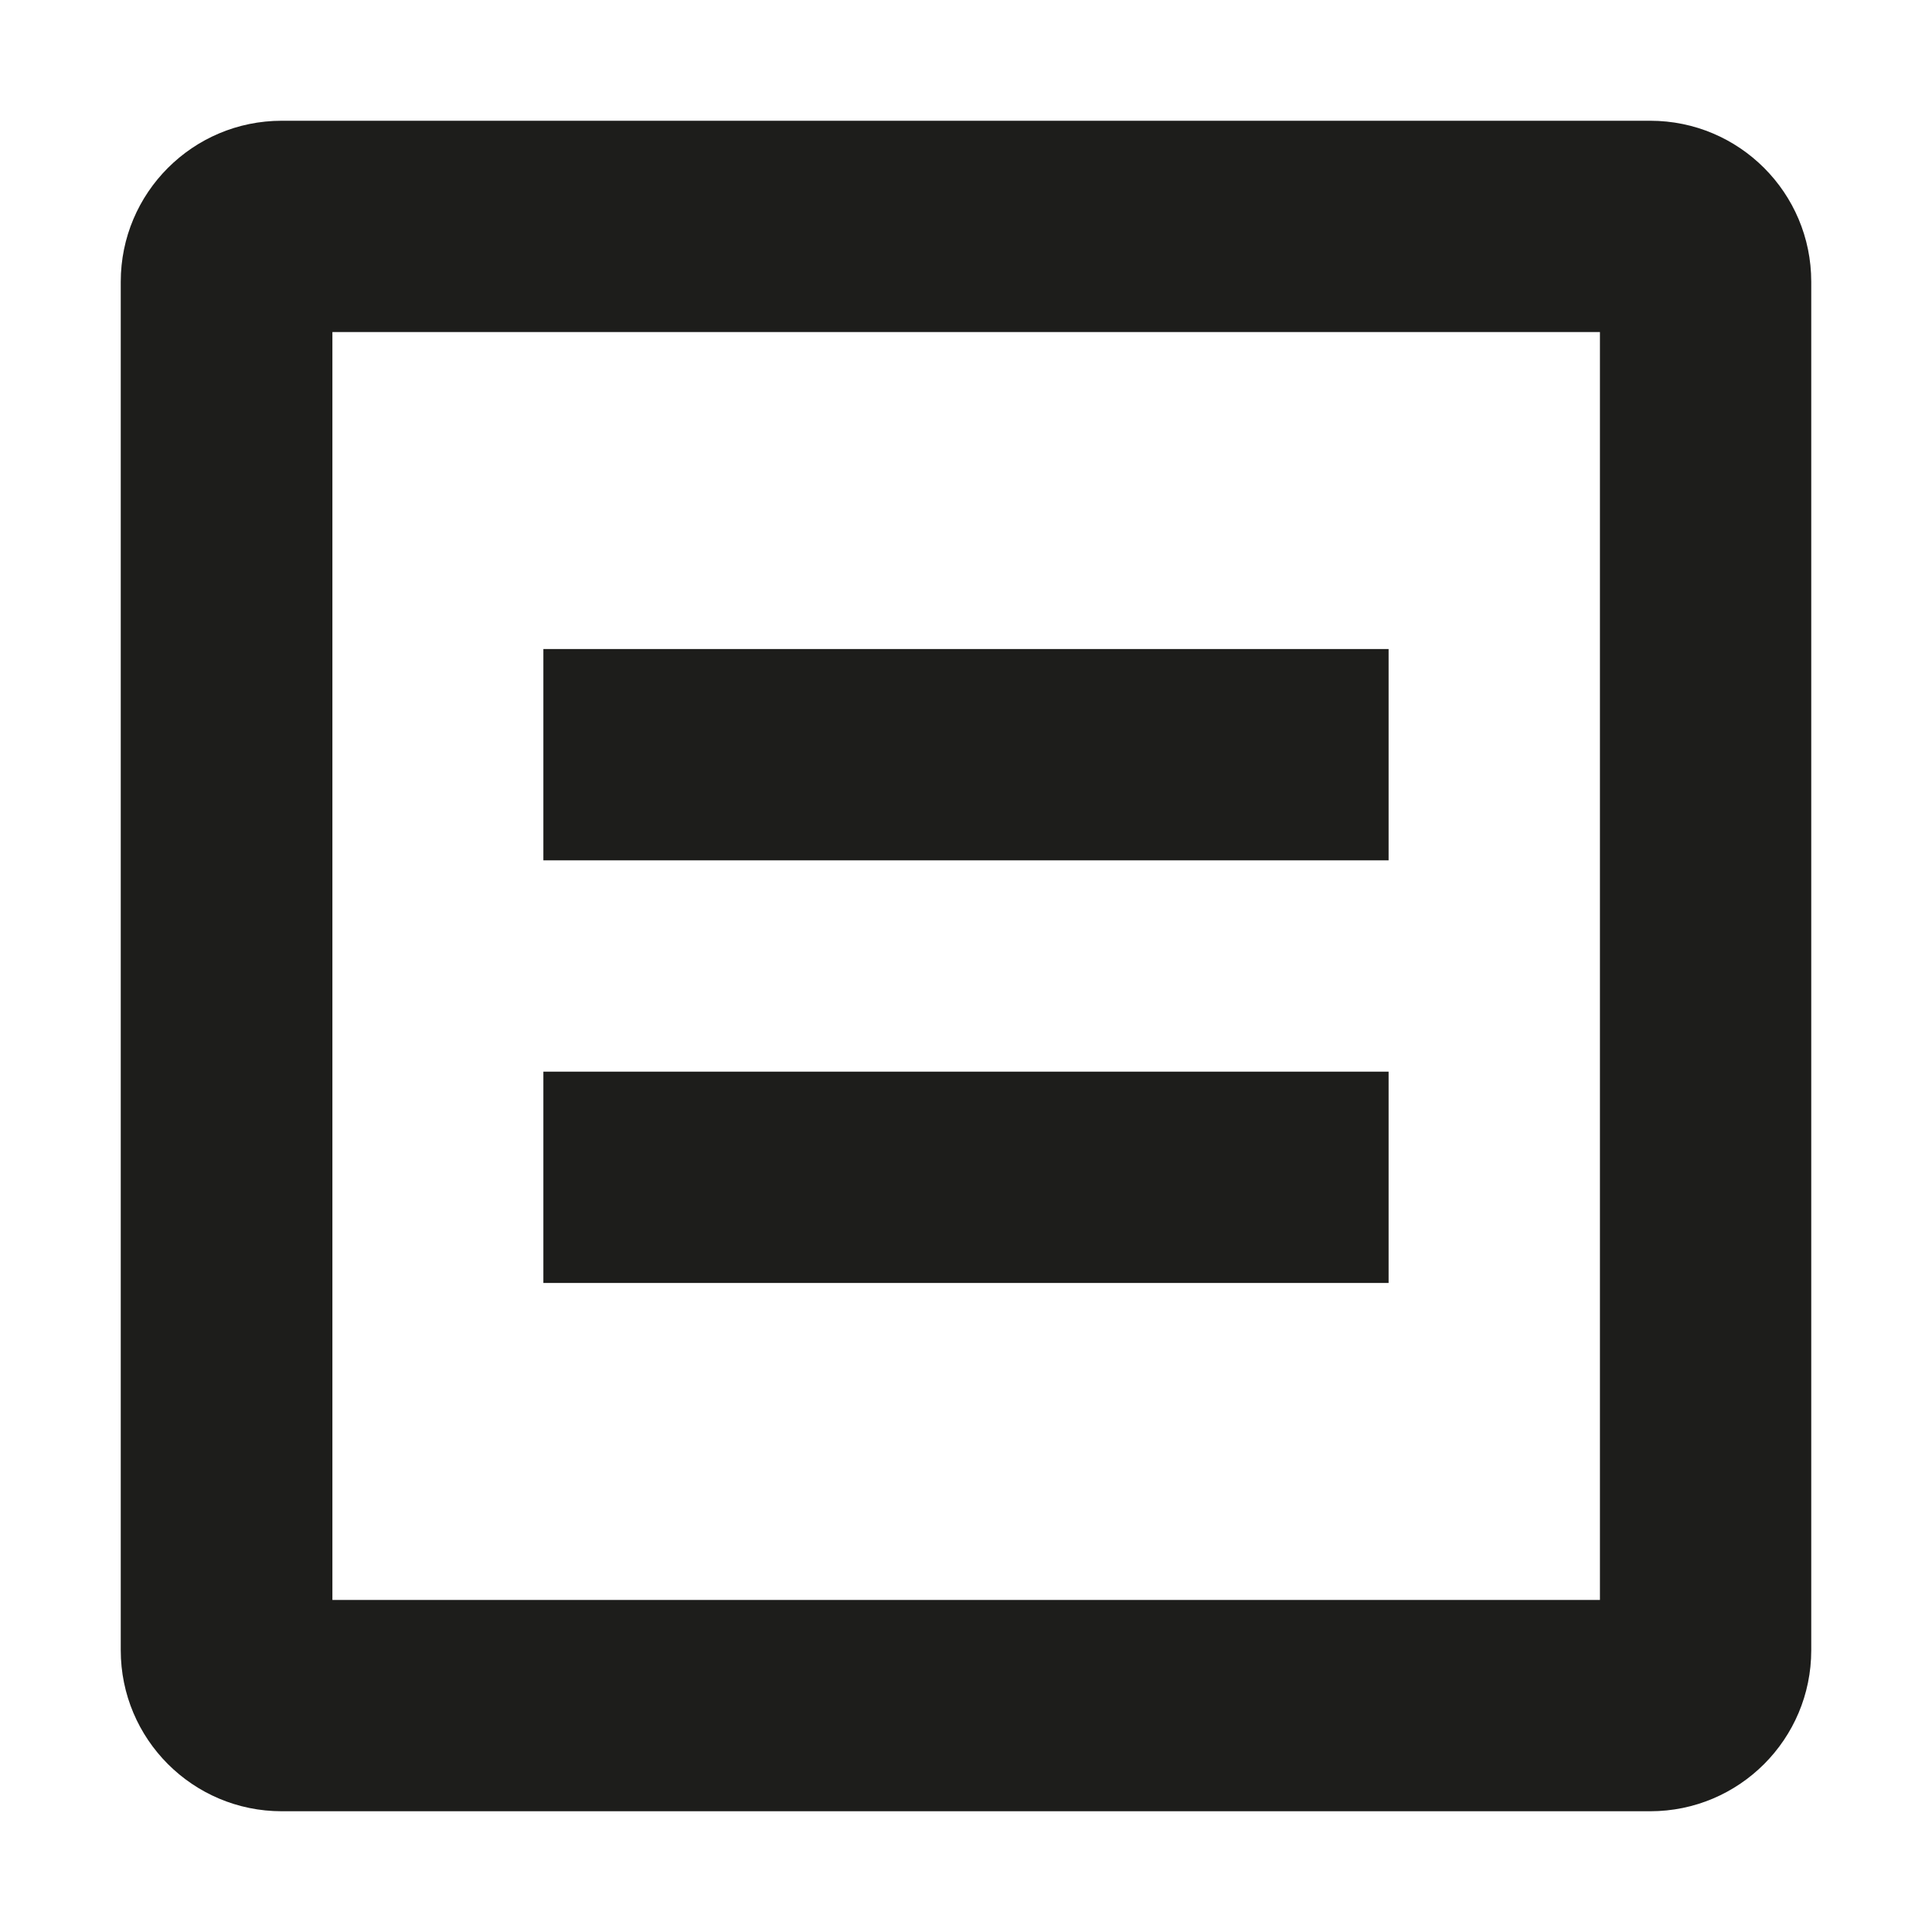
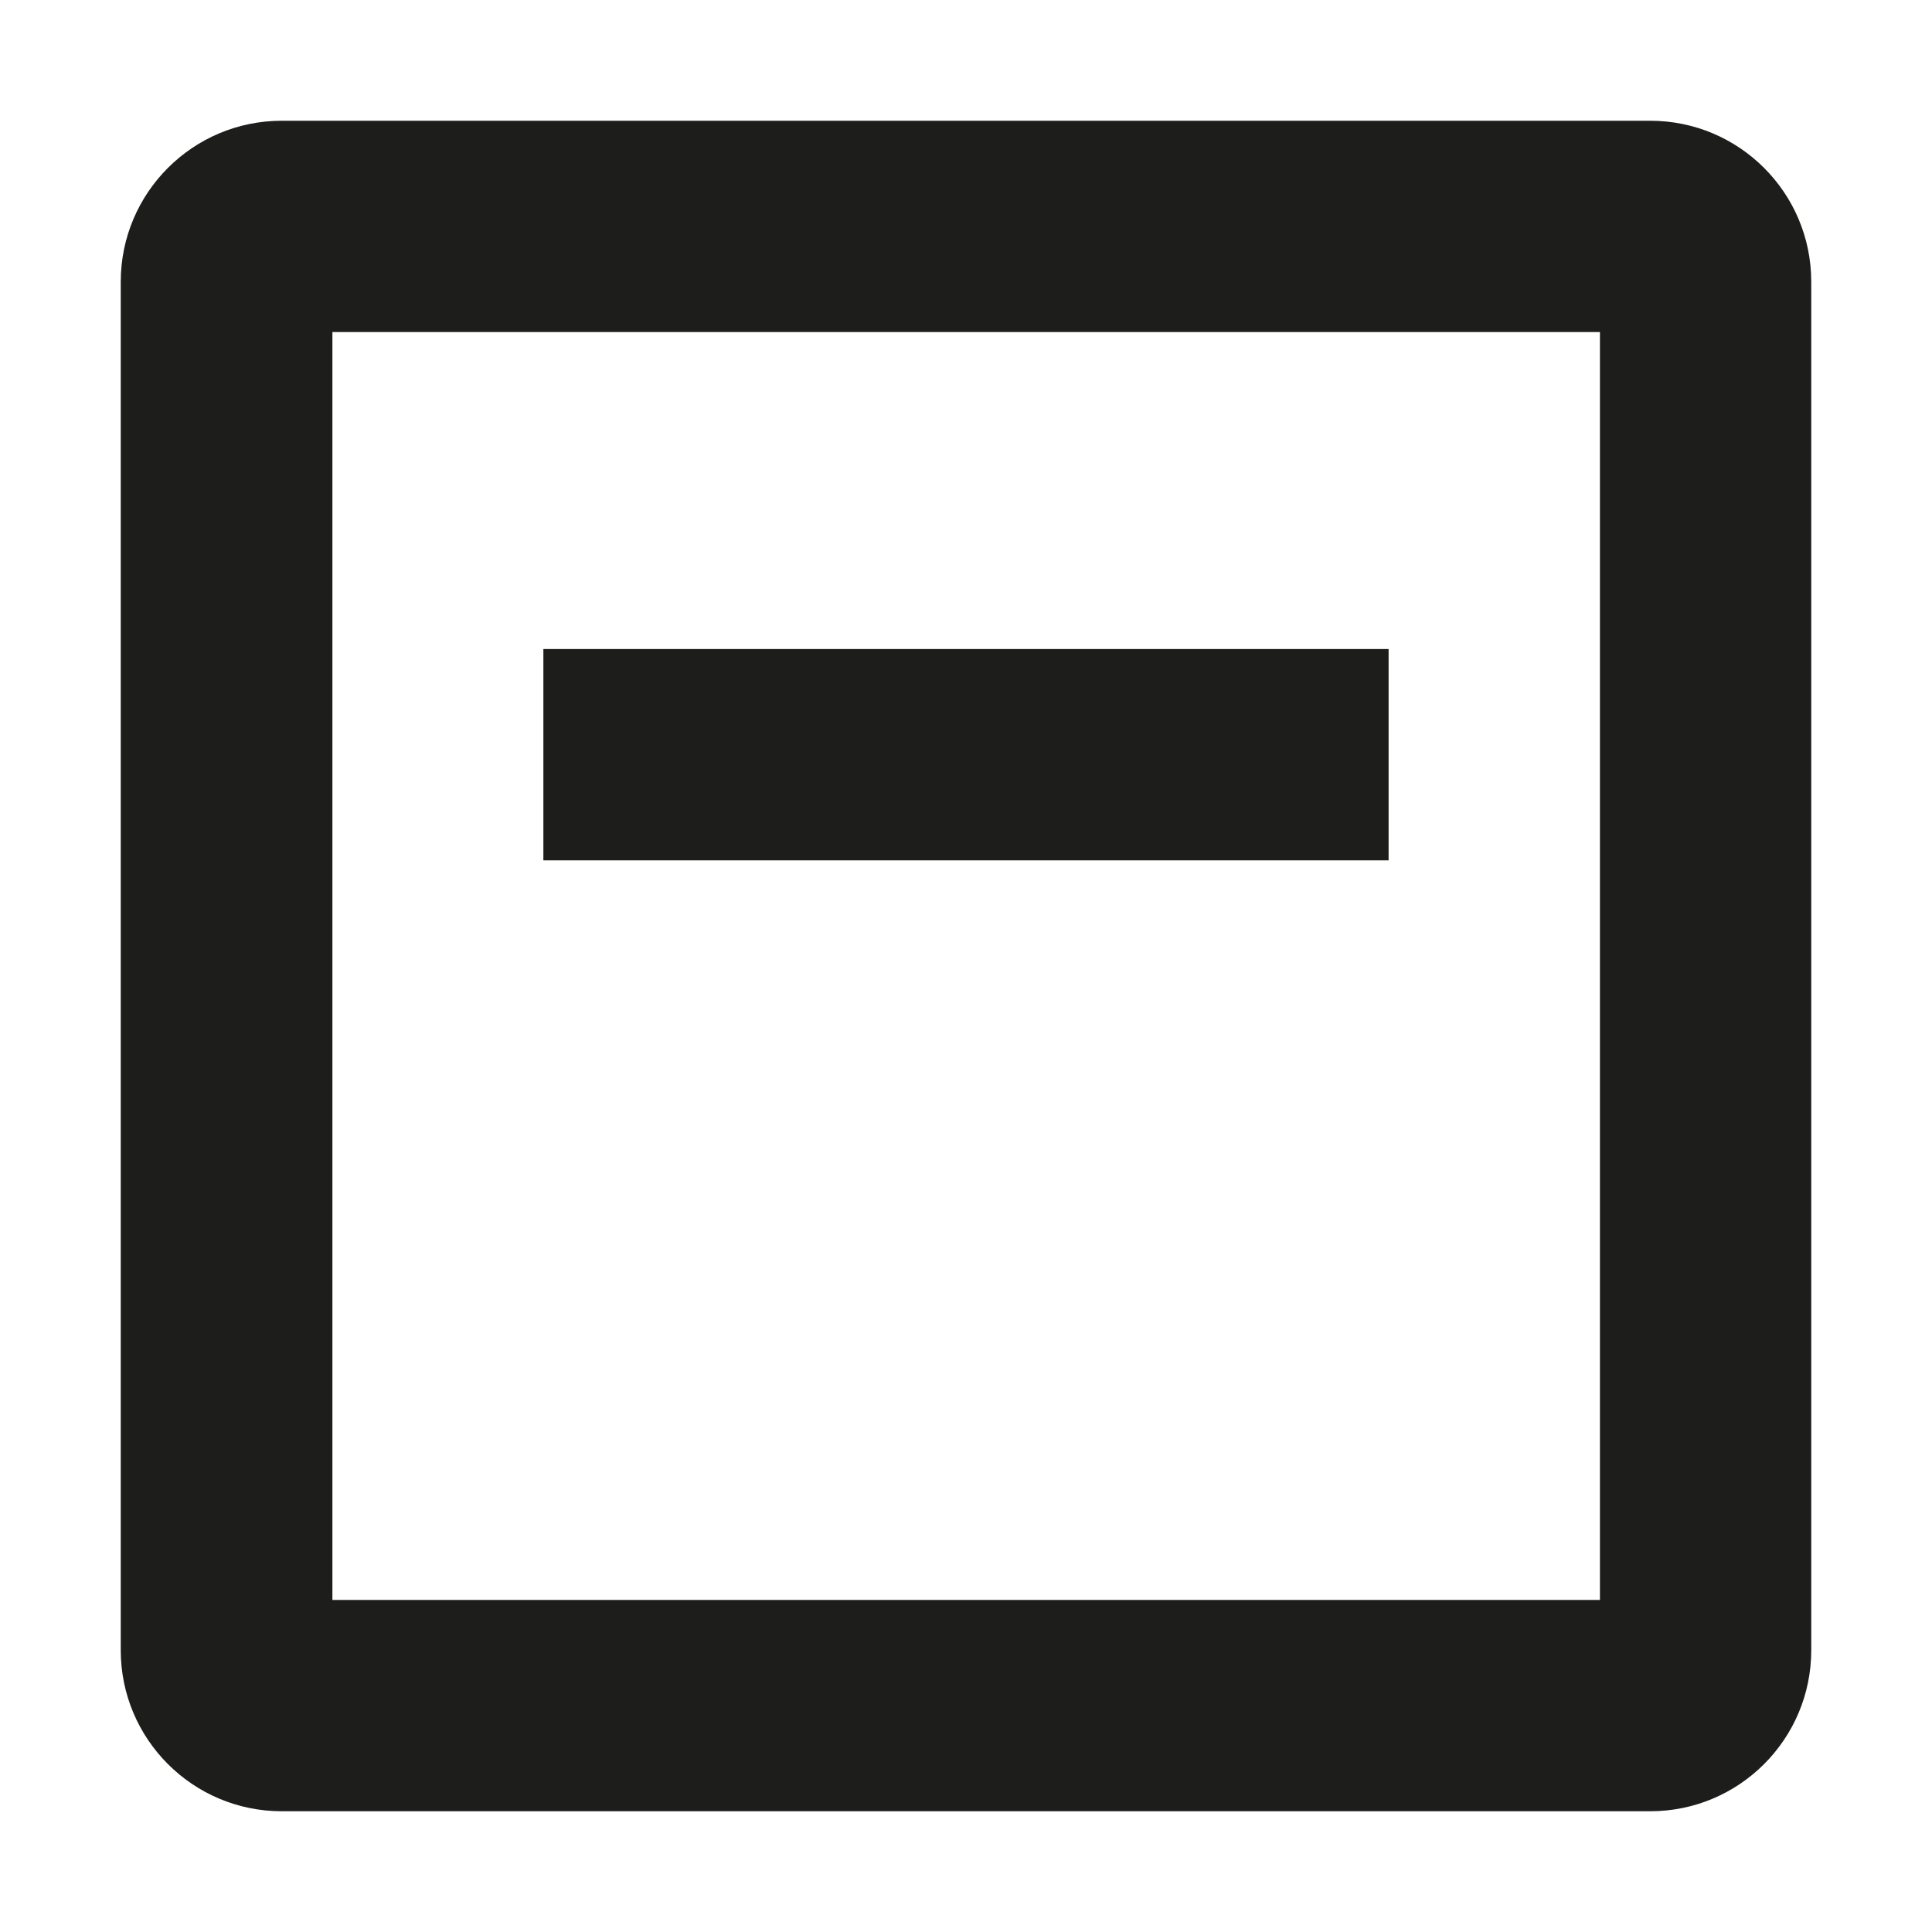
<svg xmlns="http://www.w3.org/2000/svg" width="80" height="80" viewBox="0 0 80 80" fill="none">
  <path fill-rule="evenodd" clip-rule="evenodd" d="M66.25 13.75H13.764V66.25H66.25V13.75ZM11.667 5C7.985 5 5 7.985 5 11.667V68.333C5 72.015 7.985 75 11.667 75H68.333C72.015 75 75 72.015 75 68.333V11.667C75 7.985 72.015 5 68.333 5H11.667Z" fill="#1D1D1B" />
-   <path d="M22.5 26.875H57.499V35.625H22.5V26.875Z" fill="#1D1D1B" />
-   <path d="M22.5 44.375H57.499V53.125H22.5V44.375Z" fill="#1D1D1B" />
+   <path d="M22.5 26.875H57.499V35.625H22.5V26.875" fill="#1D1D1B" />
</svg>